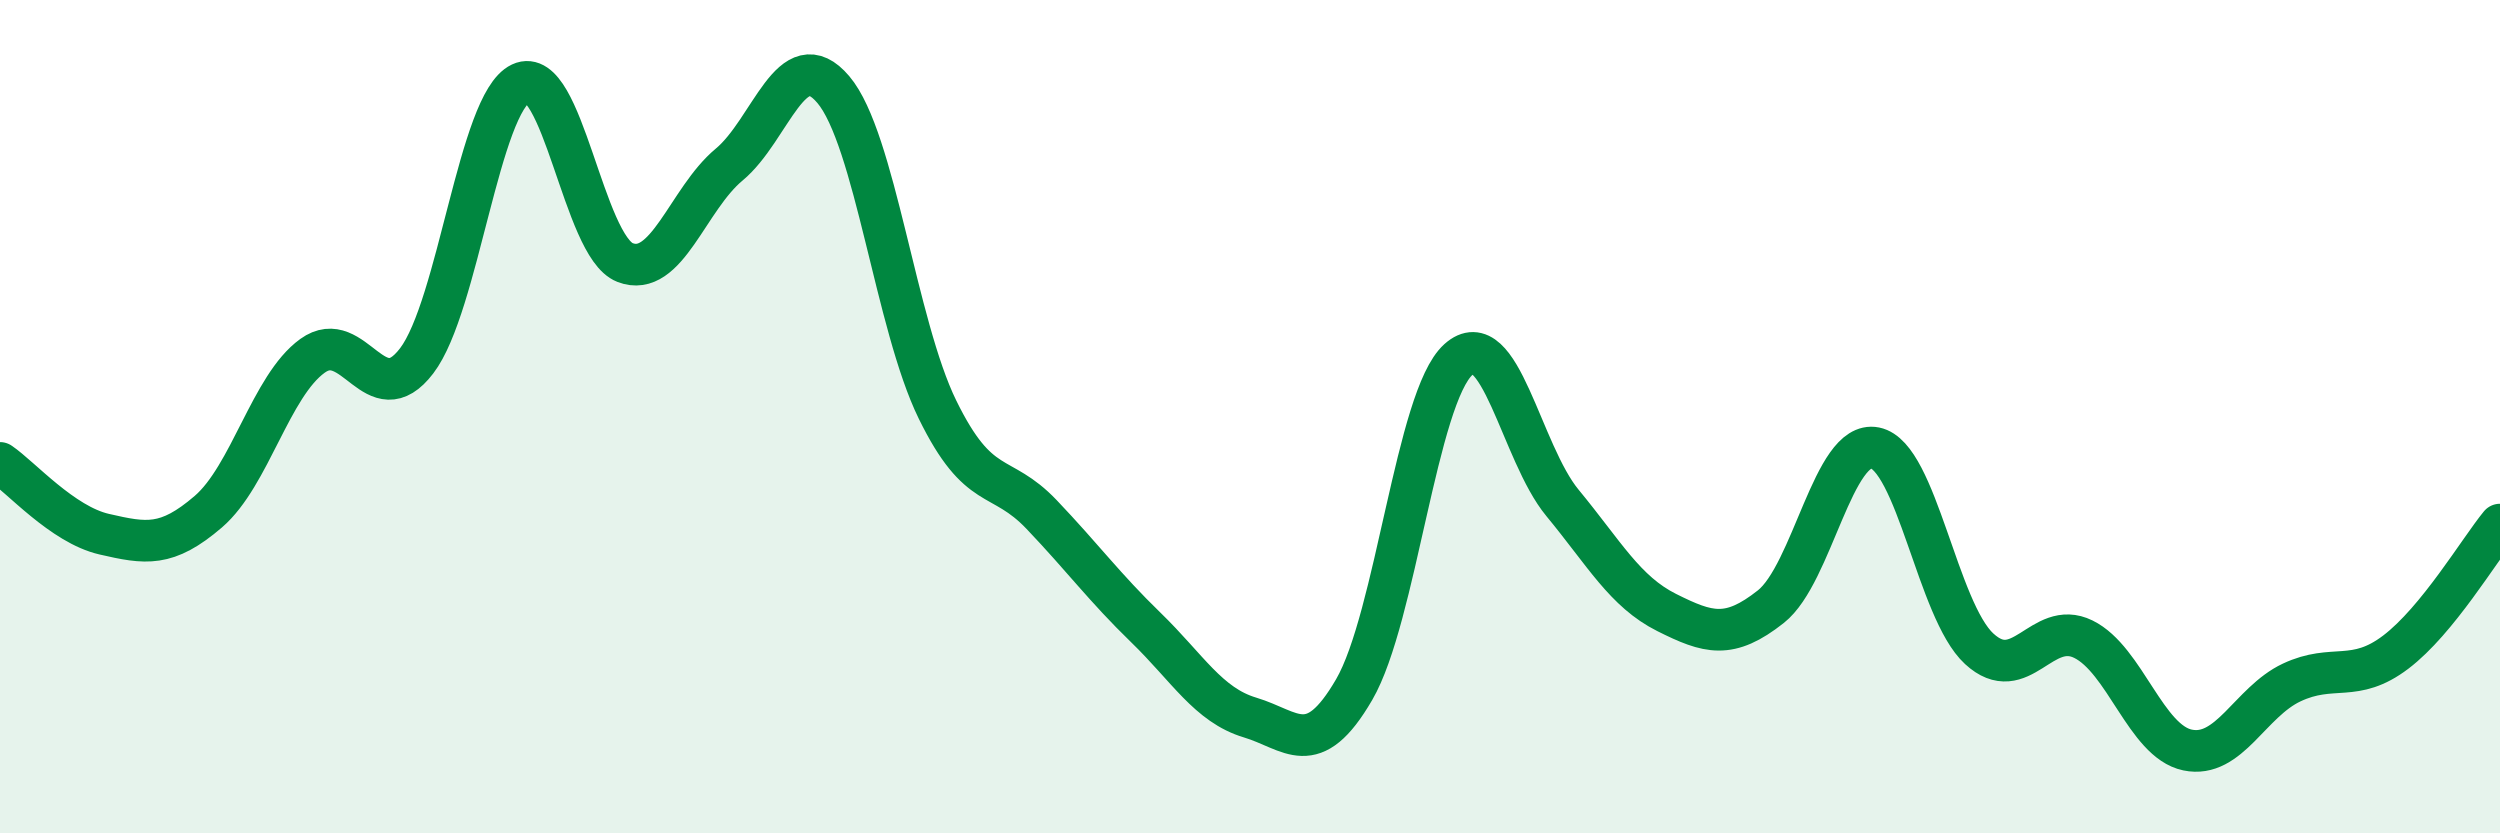
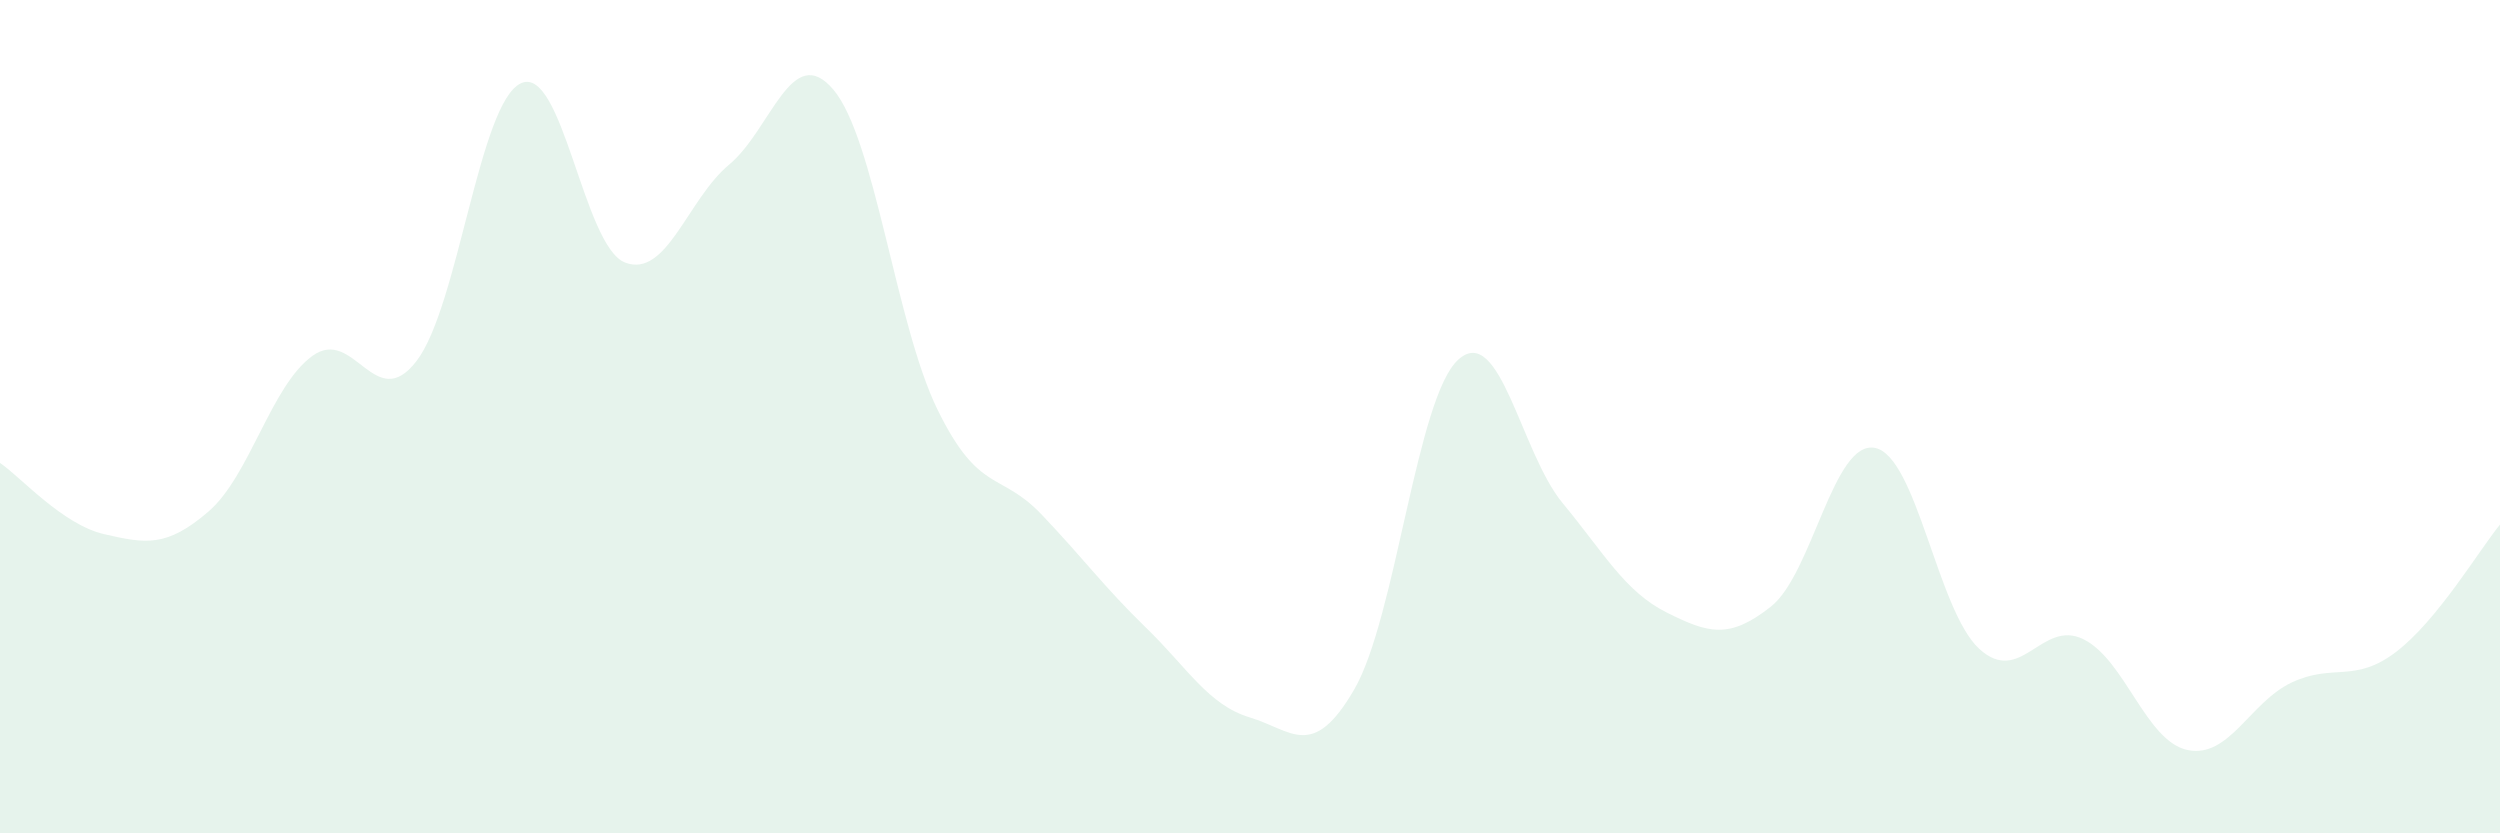
<svg xmlns="http://www.w3.org/2000/svg" width="60" height="20" viewBox="0 0 60 20">
  <path d="M 0,11.11 C 0.5,11.45 1.5,12.59 2.5,12.82 C 3.5,13.05 4,13.14 5,12.28 C 6,11.42 6.5,9.26 7.5,8.54 C 8.5,7.82 9,9.97 10,8.66 C 11,7.35 11.5,2.47 12.5,2 C 13.5,1.53 14,5.91 15,6.3 C 16,6.69 16.5,4.78 17.5,3.95 C 18.5,3.12 19,0.97 20,2.15 C 21,3.33 21.5,7.79 22.5,9.83 C 23.5,11.87 24,11.3 25,12.35 C 26,13.4 26.5,14.09 27.5,15.06 C 28.5,16.03 29,16.92 30,17.22 C 31,17.52 31.5,18.27 32.5,16.55 C 33.5,14.83 34,9.53 35,8.63 C 36,7.73 36.5,10.86 37.5,12.07 C 38.5,13.28 39,14.2 40,14.7 C 41,15.2 41.5,15.35 42.5,14.56 C 43.5,13.77 44,10.55 45,10.75 C 46,10.95 46.5,14.65 47.5,15.57 C 48.5,16.49 49,14.85 50,15.34 C 51,15.83 51.5,17.79 52.5,18 C 53.5,18.21 54,16.85 55,16.38 C 56,15.91 56.5,16.41 57.5,15.65 C 58.5,14.89 59.5,13.2 60,12.59L60 20L0 20Z" fill="#008740" opacity="0.1" stroke-linecap="round" stroke-linejoin="round" />
-   <path d="M 0,11.11 C 0.5,11.45 1.5,12.59 2.5,12.82 C 3.5,13.05 4,13.14 5,12.28 C 6,11.42 6.5,9.26 7.5,8.54 C 8.5,7.82 9,9.97 10,8.66 C 11,7.35 11.5,2.47 12.5,2 C 13.5,1.53 14,5.91 15,6.3 C 16,6.69 16.5,4.78 17.5,3.95 C 18.5,3.12 19,0.97 20,2.15 C 21,3.33 21.5,7.79 22.5,9.83 C 23.5,11.87 24,11.3 25,12.35 C 26,13.4 26.5,14.09 27.5,15.06 C 28.5,16.03 29,16.92 30,17.22 C 31,17.52 31.5,18.27 32.5,16.55 C 33.5,14.83 34,9.53 35,8.63 C 36,7.73 36.5,10.86 37.5,12.07 C 38.5,13.28 39,14.2 40,14.7 C 41,15.2 41.5,15.35 42.5,14.56 C 43.5,13.77 44,10.55 45,10.75 C 46,10.95 46.5,14.65 47.5,15.57 C 48.5,16.49 49,14.85 50,15.34 C 51,15.83 51.5,17.79 52.5,18 C 53.5,18.21 54,16.85 55,16.38 C 56,15.91 56.5,16.41 57.5,15.65 C 58.5,14.89 59.5,13.2 60,12.59" stroke="#008740" stroke-width="1" fill="none" stroke-linecap="round" stroke-linejoin="round" />
</svg>